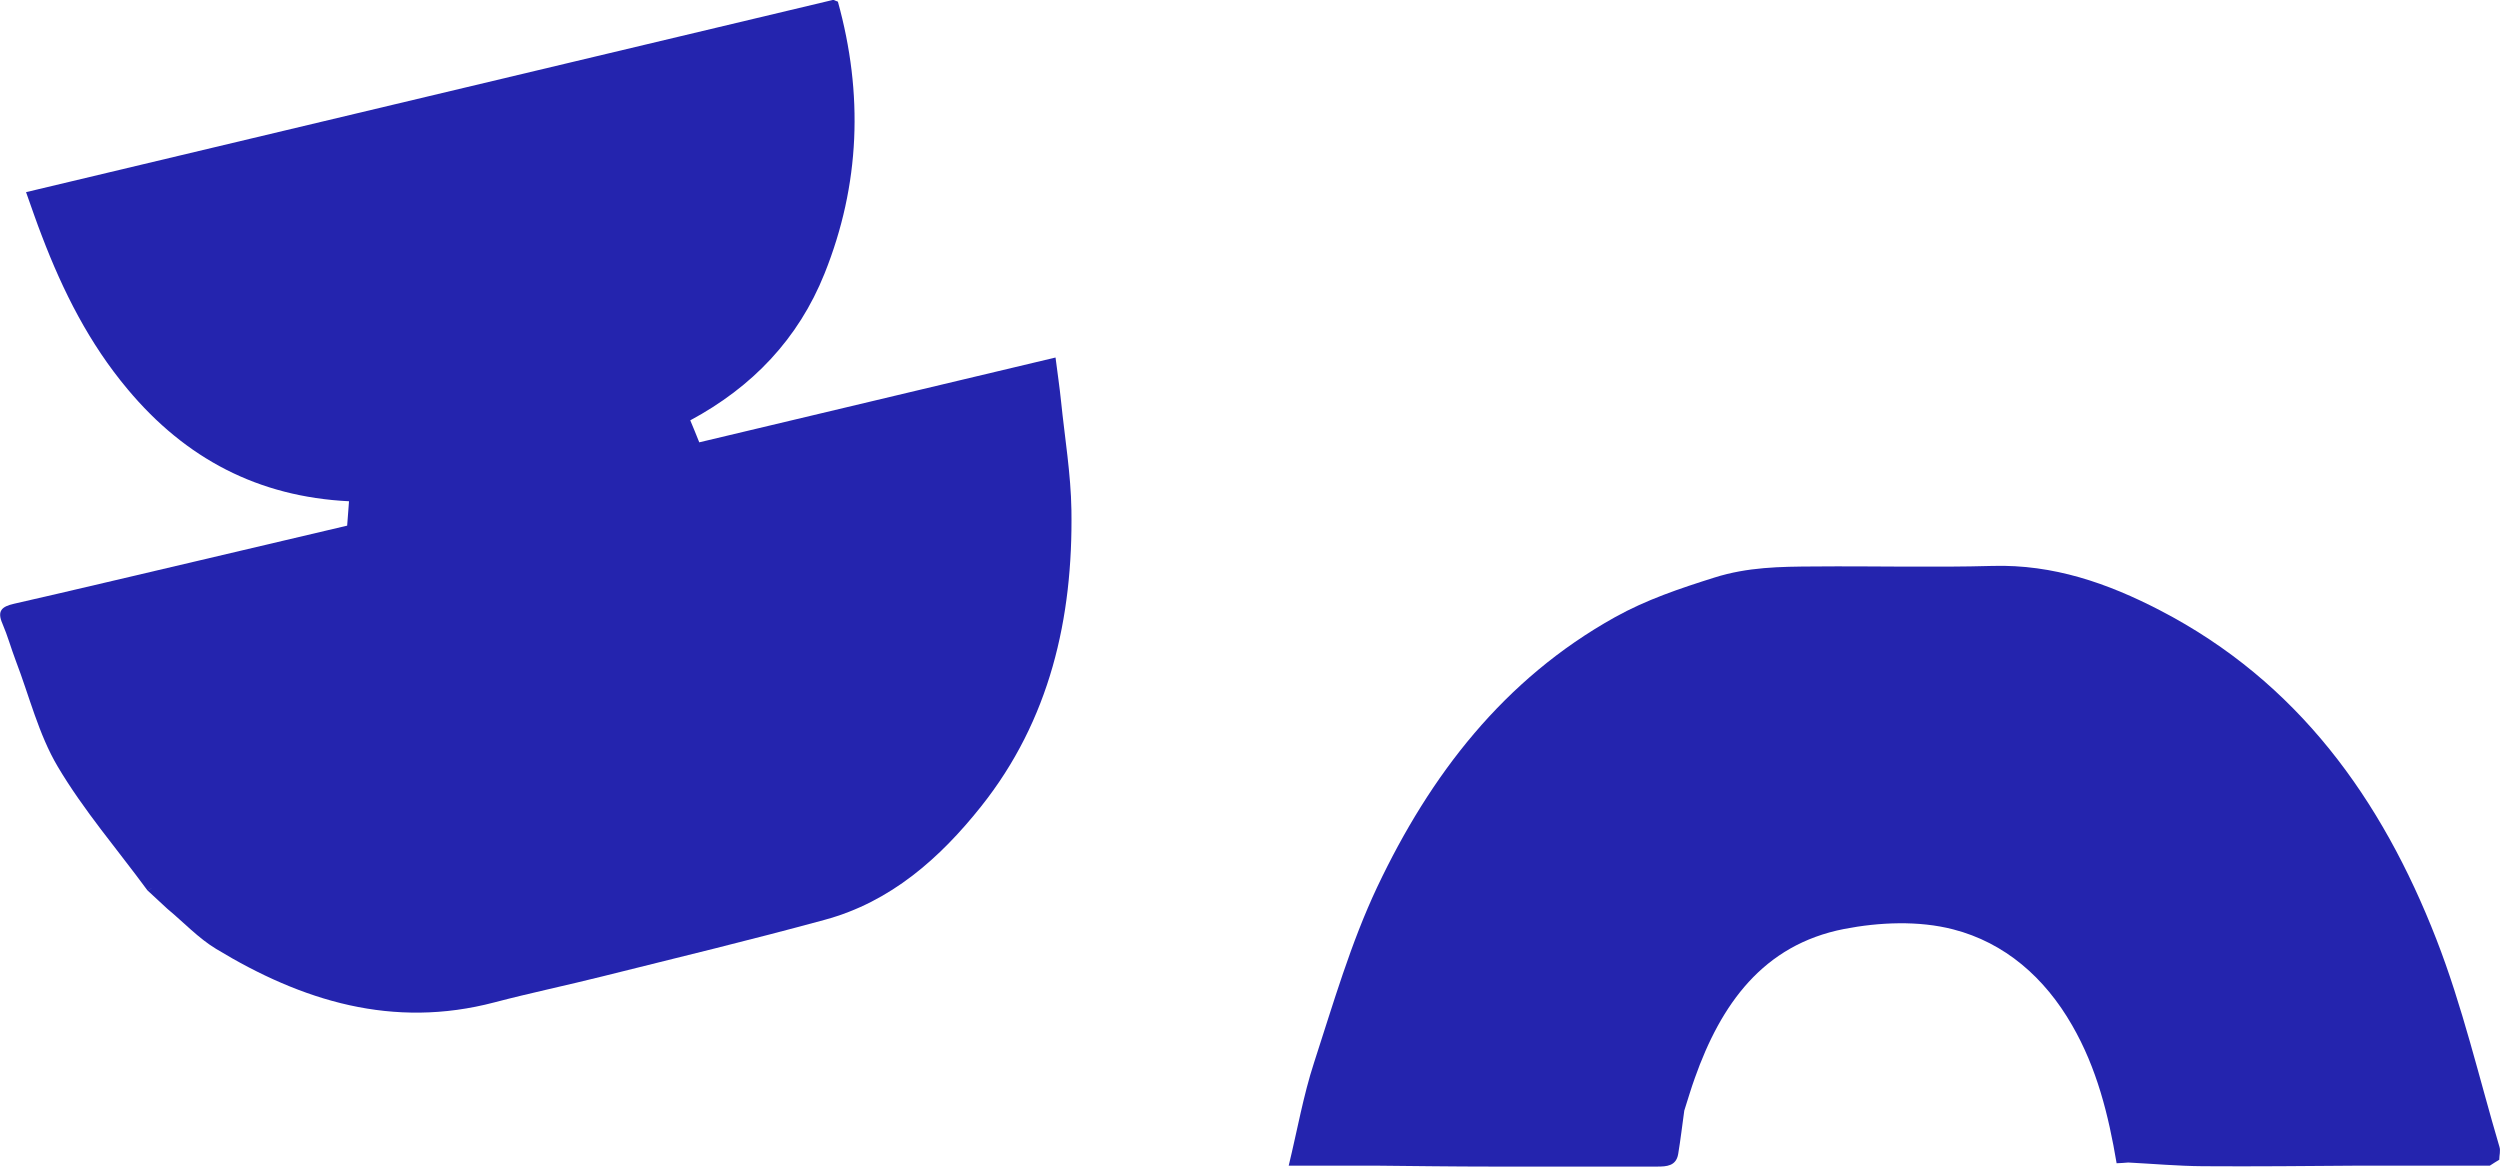
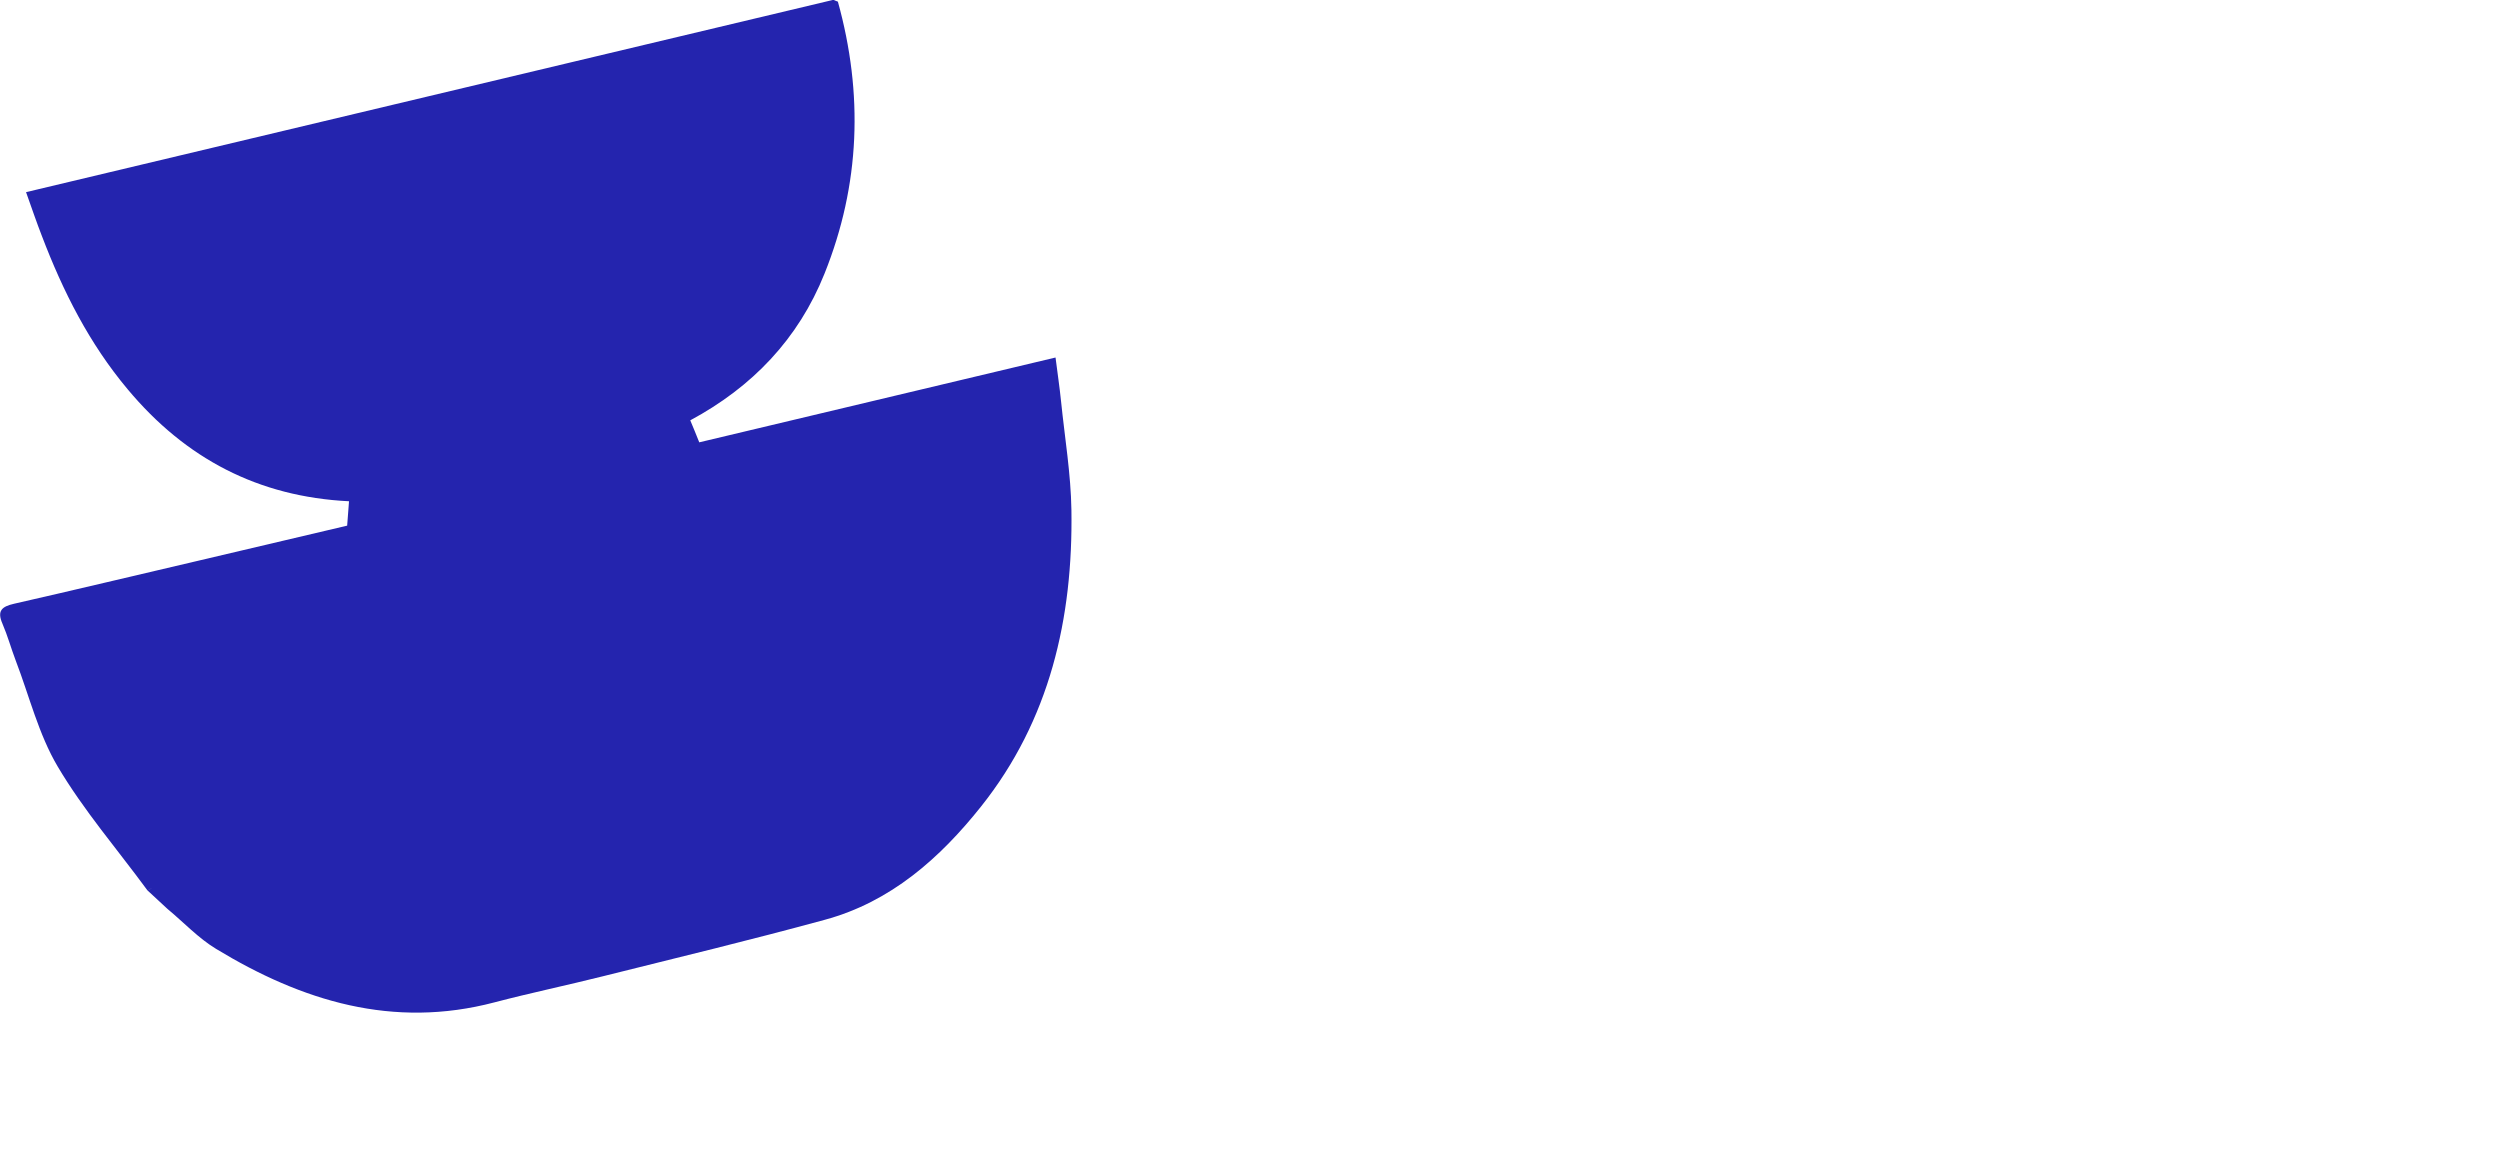
<svg xmlns="http://www.w3.org/2000/svg" id="Layer_2" data-name="Layer 2" viewBox="0 0 135.31 63.15">
  <defs>
    <style>
      .cls-1 {
        fill: #2424ae;
        stroke-width: 0px;
      }
    </style>
  </defs>
  <g id="Main">
-     <path class="cls-1" d="m74.47,63.09c2.09.02,4.19.05,6.28.05,2.98,0,5.96,0,8.94,0,.52,0,1.03-.03,1.14-.68.13-.78.22-1.57.33-2.35.19-.59.36-1.18.57-1.76,1.41-3.98,3.68-7.21,8.08-8.07,1.91-.37,4.04-.46,5.9.02,2.8.72,4.96,2.61,6.44,5.19,1.34,2.32,1.97,4.85,2.41,7.47.22-.01.42-.02.63-.04,1.35.07,2.69.19,4.04.2,2.81.02,5.61-.01,8.42-.03,2.37,0,4.74,0,7.11,0,.17-.11.34-.22.51-.32,0-.24.08-.49.01-.7-1.11-3.76-2-7.61-3.42-11.25-2.95-7.57-7.5-13.92-14.94-17.78-2.85-1.48-5.79-2.5-9.07-2.41-3.23.09-6.46,0-9.69.03-1.81.01-3.57.03-5.37.6-1.87.59-3.69,1.2-5.39,2.15-6.01,3.35-9.99,8.54-12.86,14.6-1.43,3.03-2.38,6.31-3.42,9.51-.58,1.78-.9,3.63-1.37,5.57h4.73Z" />
    <path class="cls-1" d="m37.85,23.95c-.16-.4-.32-.8-.49-1.2,3.35-1.8,5.85-4.4,7.27-7.95,1.93-4.81,2.1-9.73.72-14.71-.08-.03-.16-.06-.24-.1C30.6,3.45,16.08,6.91,1.41,10.4c.33.93.58,1.66.86,2.38,1.14,2.99,2.56,5.81,4.64,8.29,3.14,3.76,7.08,5.82,11.98,6.06l-.1,1.32c-2.72.64-5.44,1.28-8.15,1.92-3.3.77-6.59,1.56-9.89,2.31-.65.15-.92.38-.62,1.07.28.65.47,1.34.72,2,.74,1.93,1.24,4,2.28,5.75,1.4,2.36,3.22,4.47,4.85,6.69.14-.08.3-.14.46-.18-.16.04-.31.1-.46.18l1.08,1c.88.73,1.68,1.59,2.64,2.17,4.65,2.82,9.57,4.34,15.07,2.89,1.94-.51,3.91-.92,5.86-1.41,4.01-1,8.03-1.97,12.02-3.06,3.57-.97,6.23-3.34,8.45-6.13,3.72-4.67,4.98-10.19,4.89-16.04-.03-1.96-.36-3.92-.56-5.88-.08-.79-.2-1.58-.3-2.38-6.53,1.55-12.91,3.07-19.28,4.59Zm1.19-20.57c-.33.03-.68.02-1,.07-.03-.13-.06-.26-.09-.38.03.13.06.26.09.38.32-.05.67-.04,1-.07Z" />
  </g>
</svg>